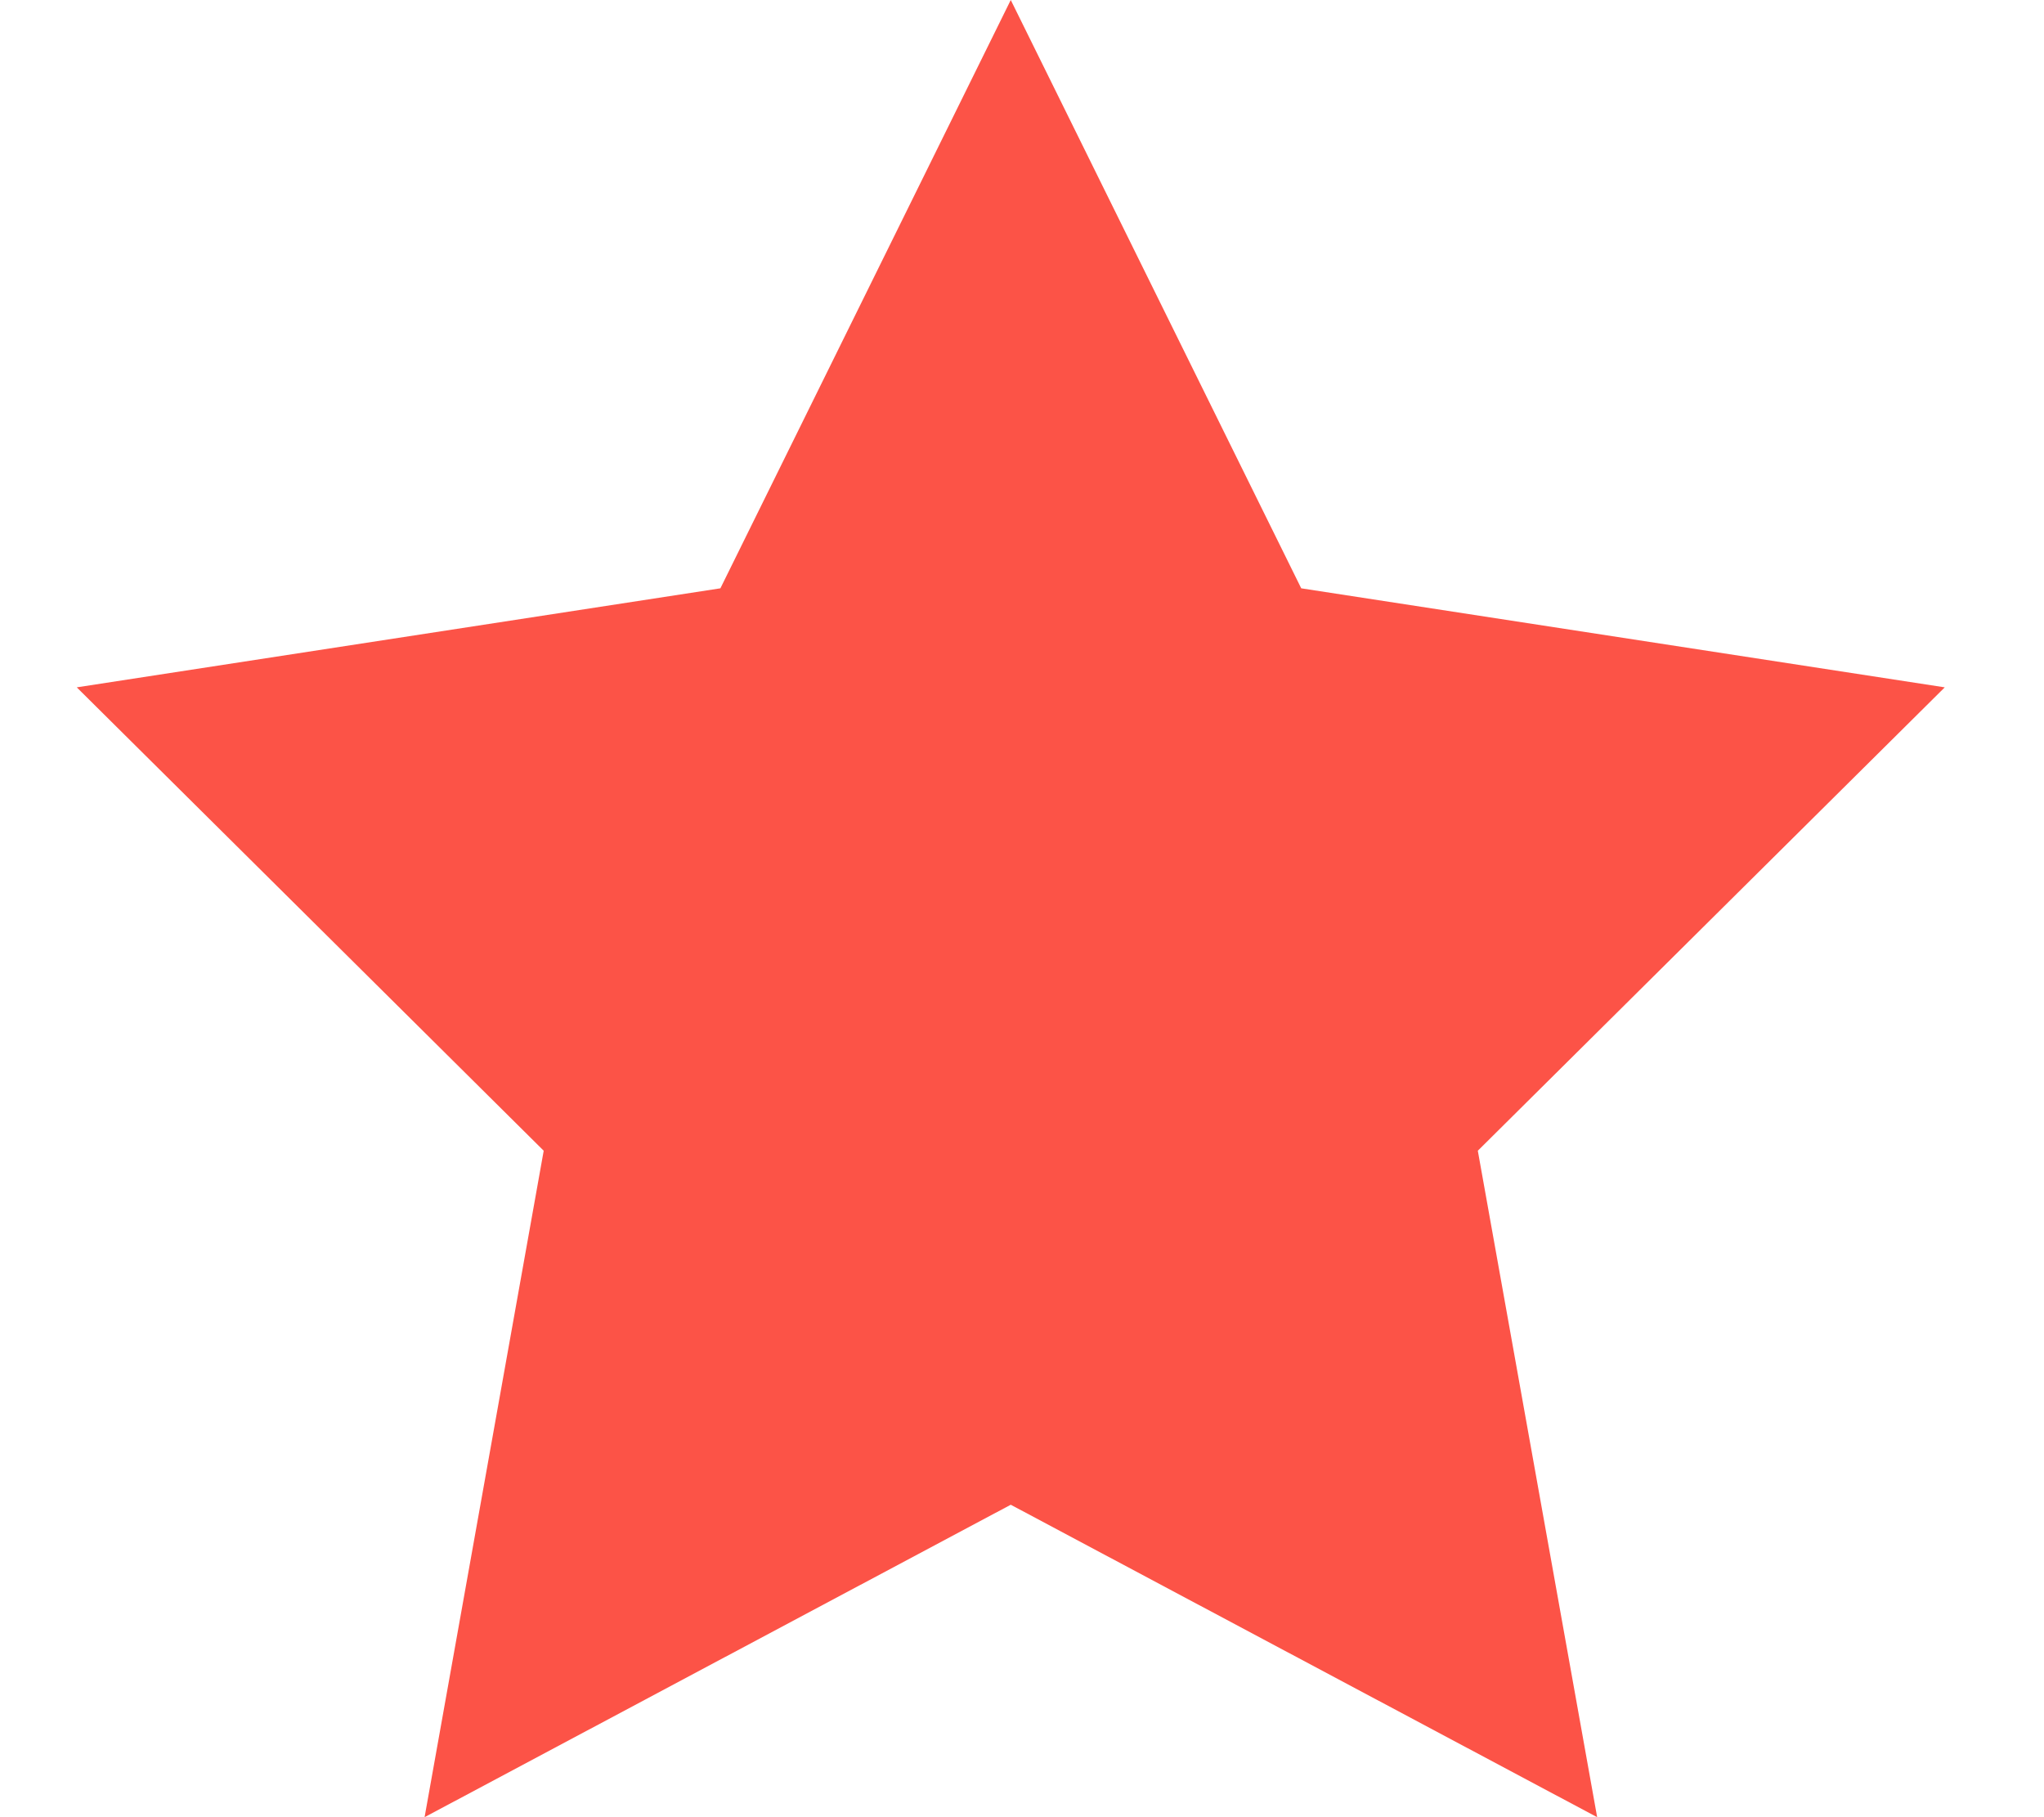
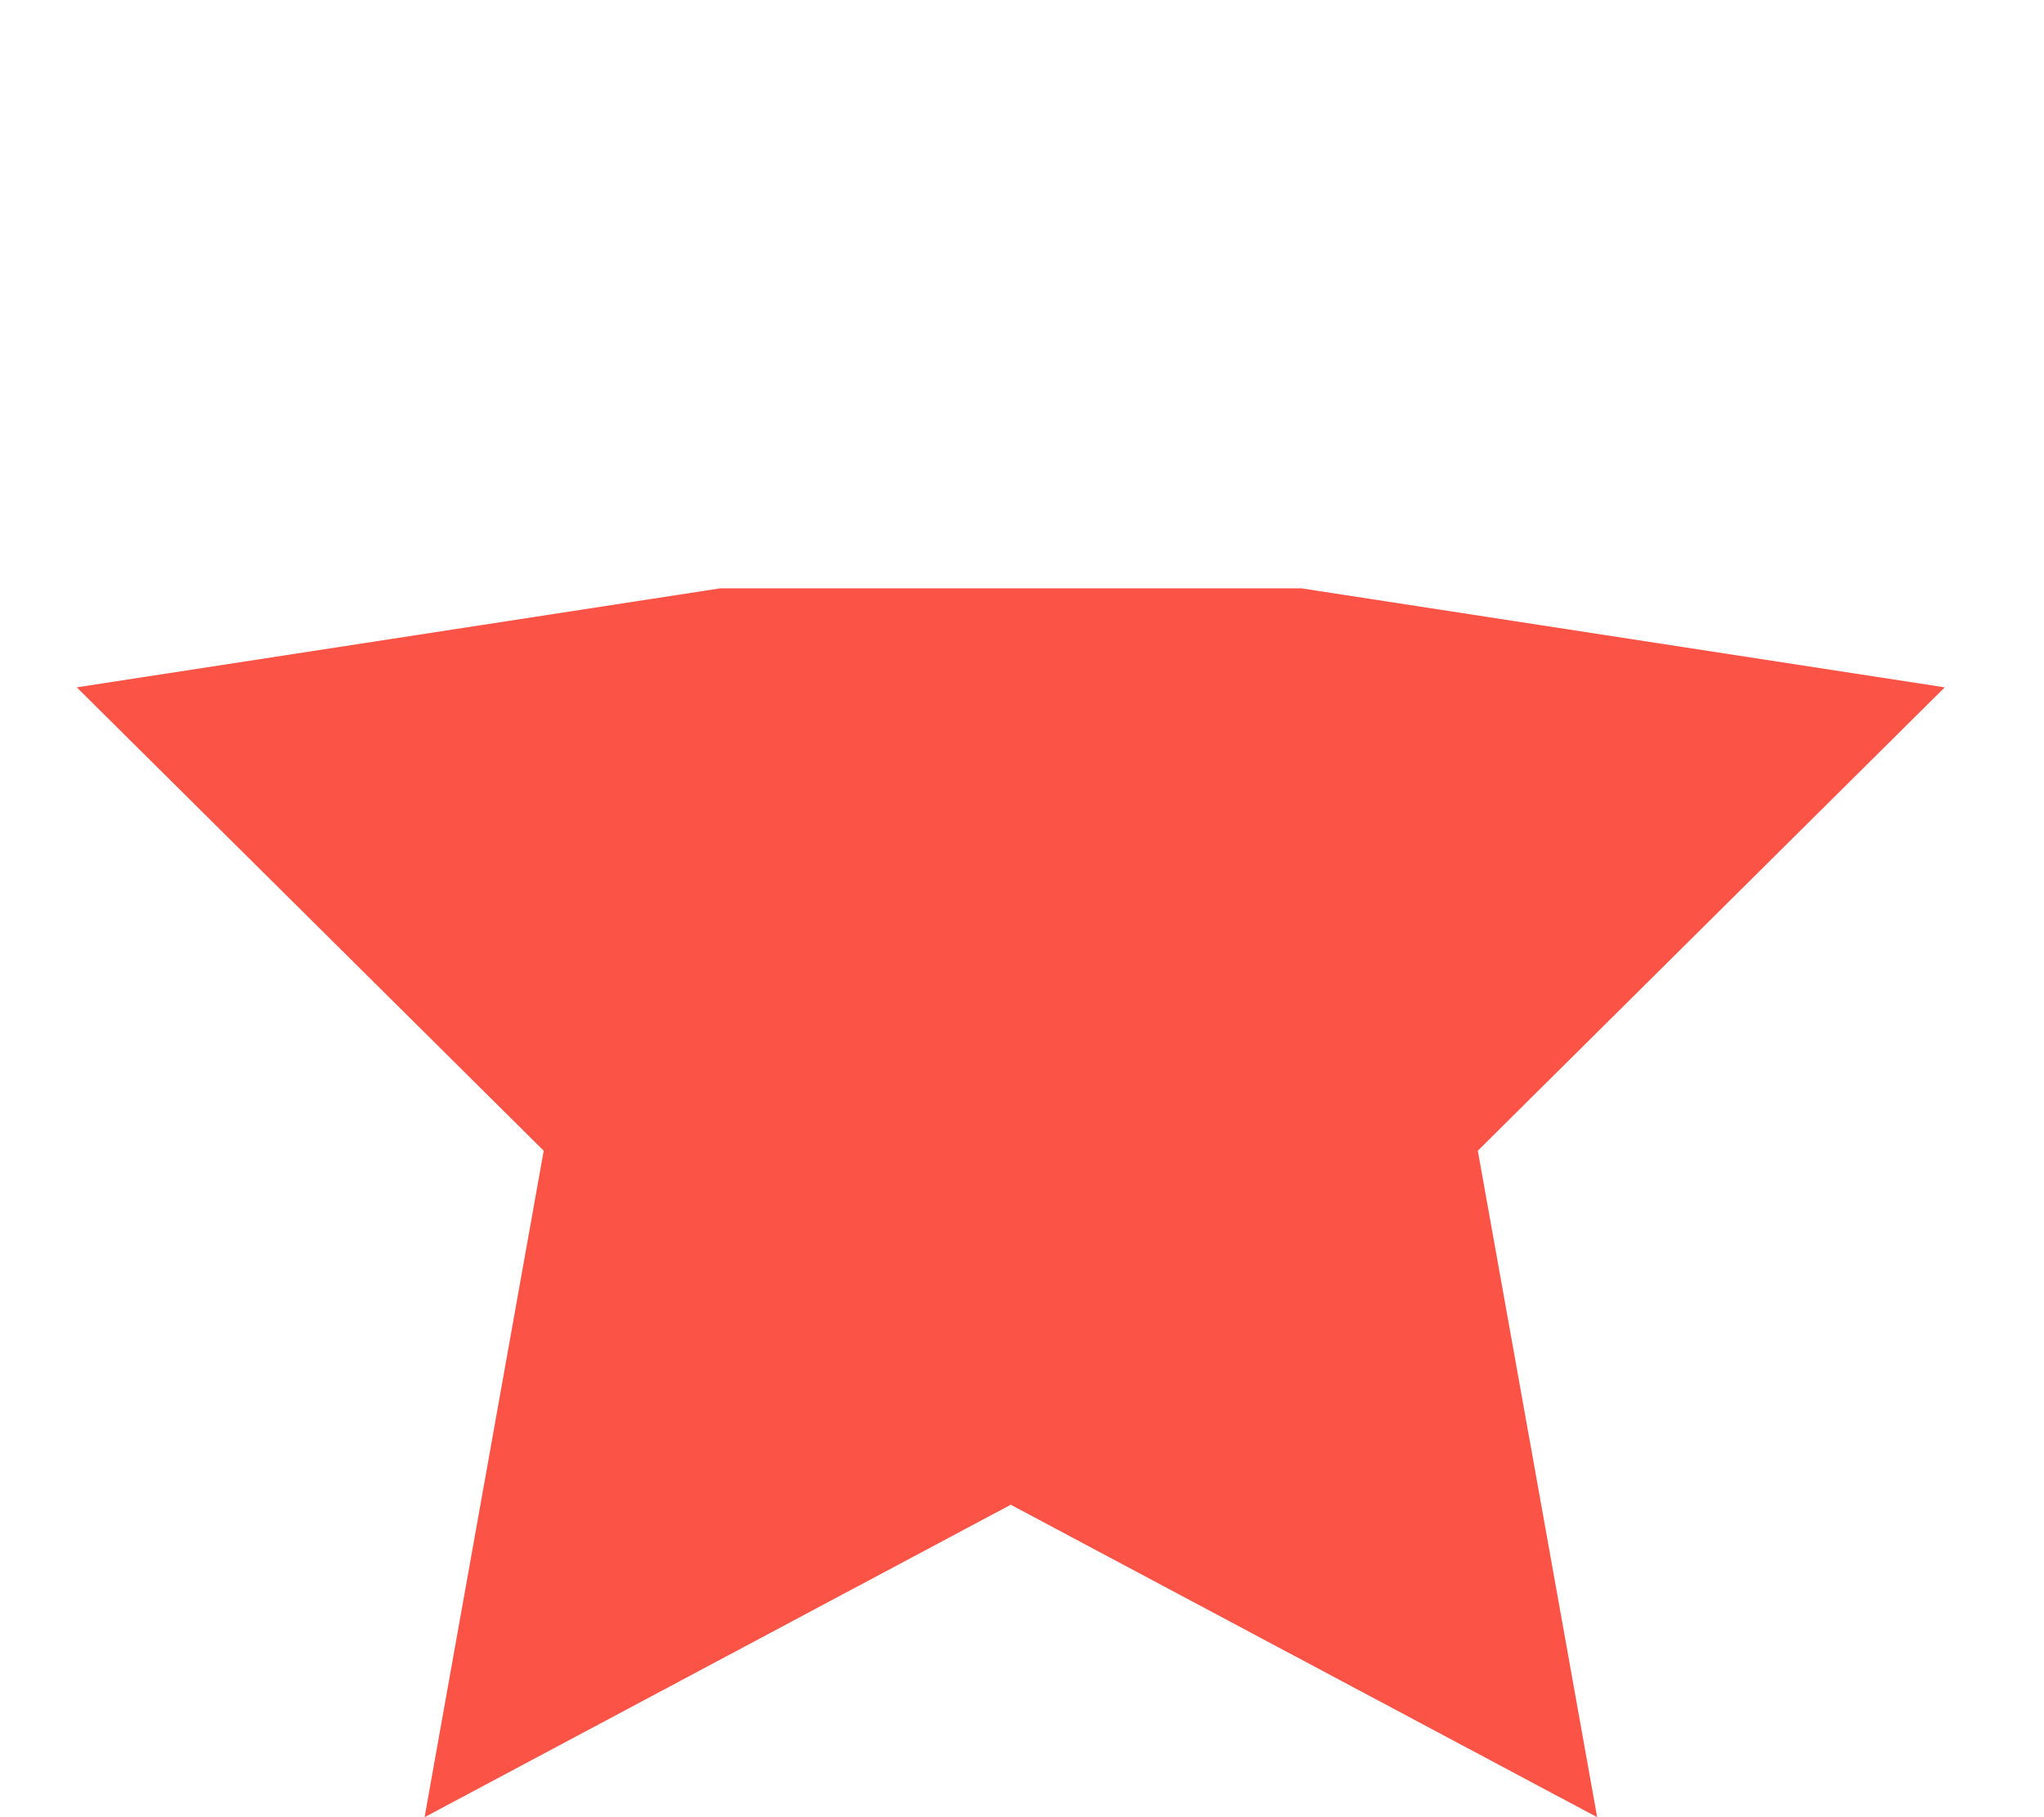
<svg xmlns="http://www.w3.org/2000/svg" width="18" height="16" viewBox="0 0 18 16" fill="none">
-   <path d="M11.459 5.18L8.901 0L6.344 5.18L0.676 6.052L4.788 10.132L3.739 16L8.901 13.249L14.065 16L13.014 10.132L17.126 6.052L11.459 5.18Z" fill="#FC5347" />
+   <path d="M11.459 5.18L6.344 5.18L0.676 6.052L4.788 10.132L3.739 16L8.901 13.249L14.065 16L13.014 10.132L17.126 6.052L11.459 5.18Z" fill="#FC5347" />
</svg>